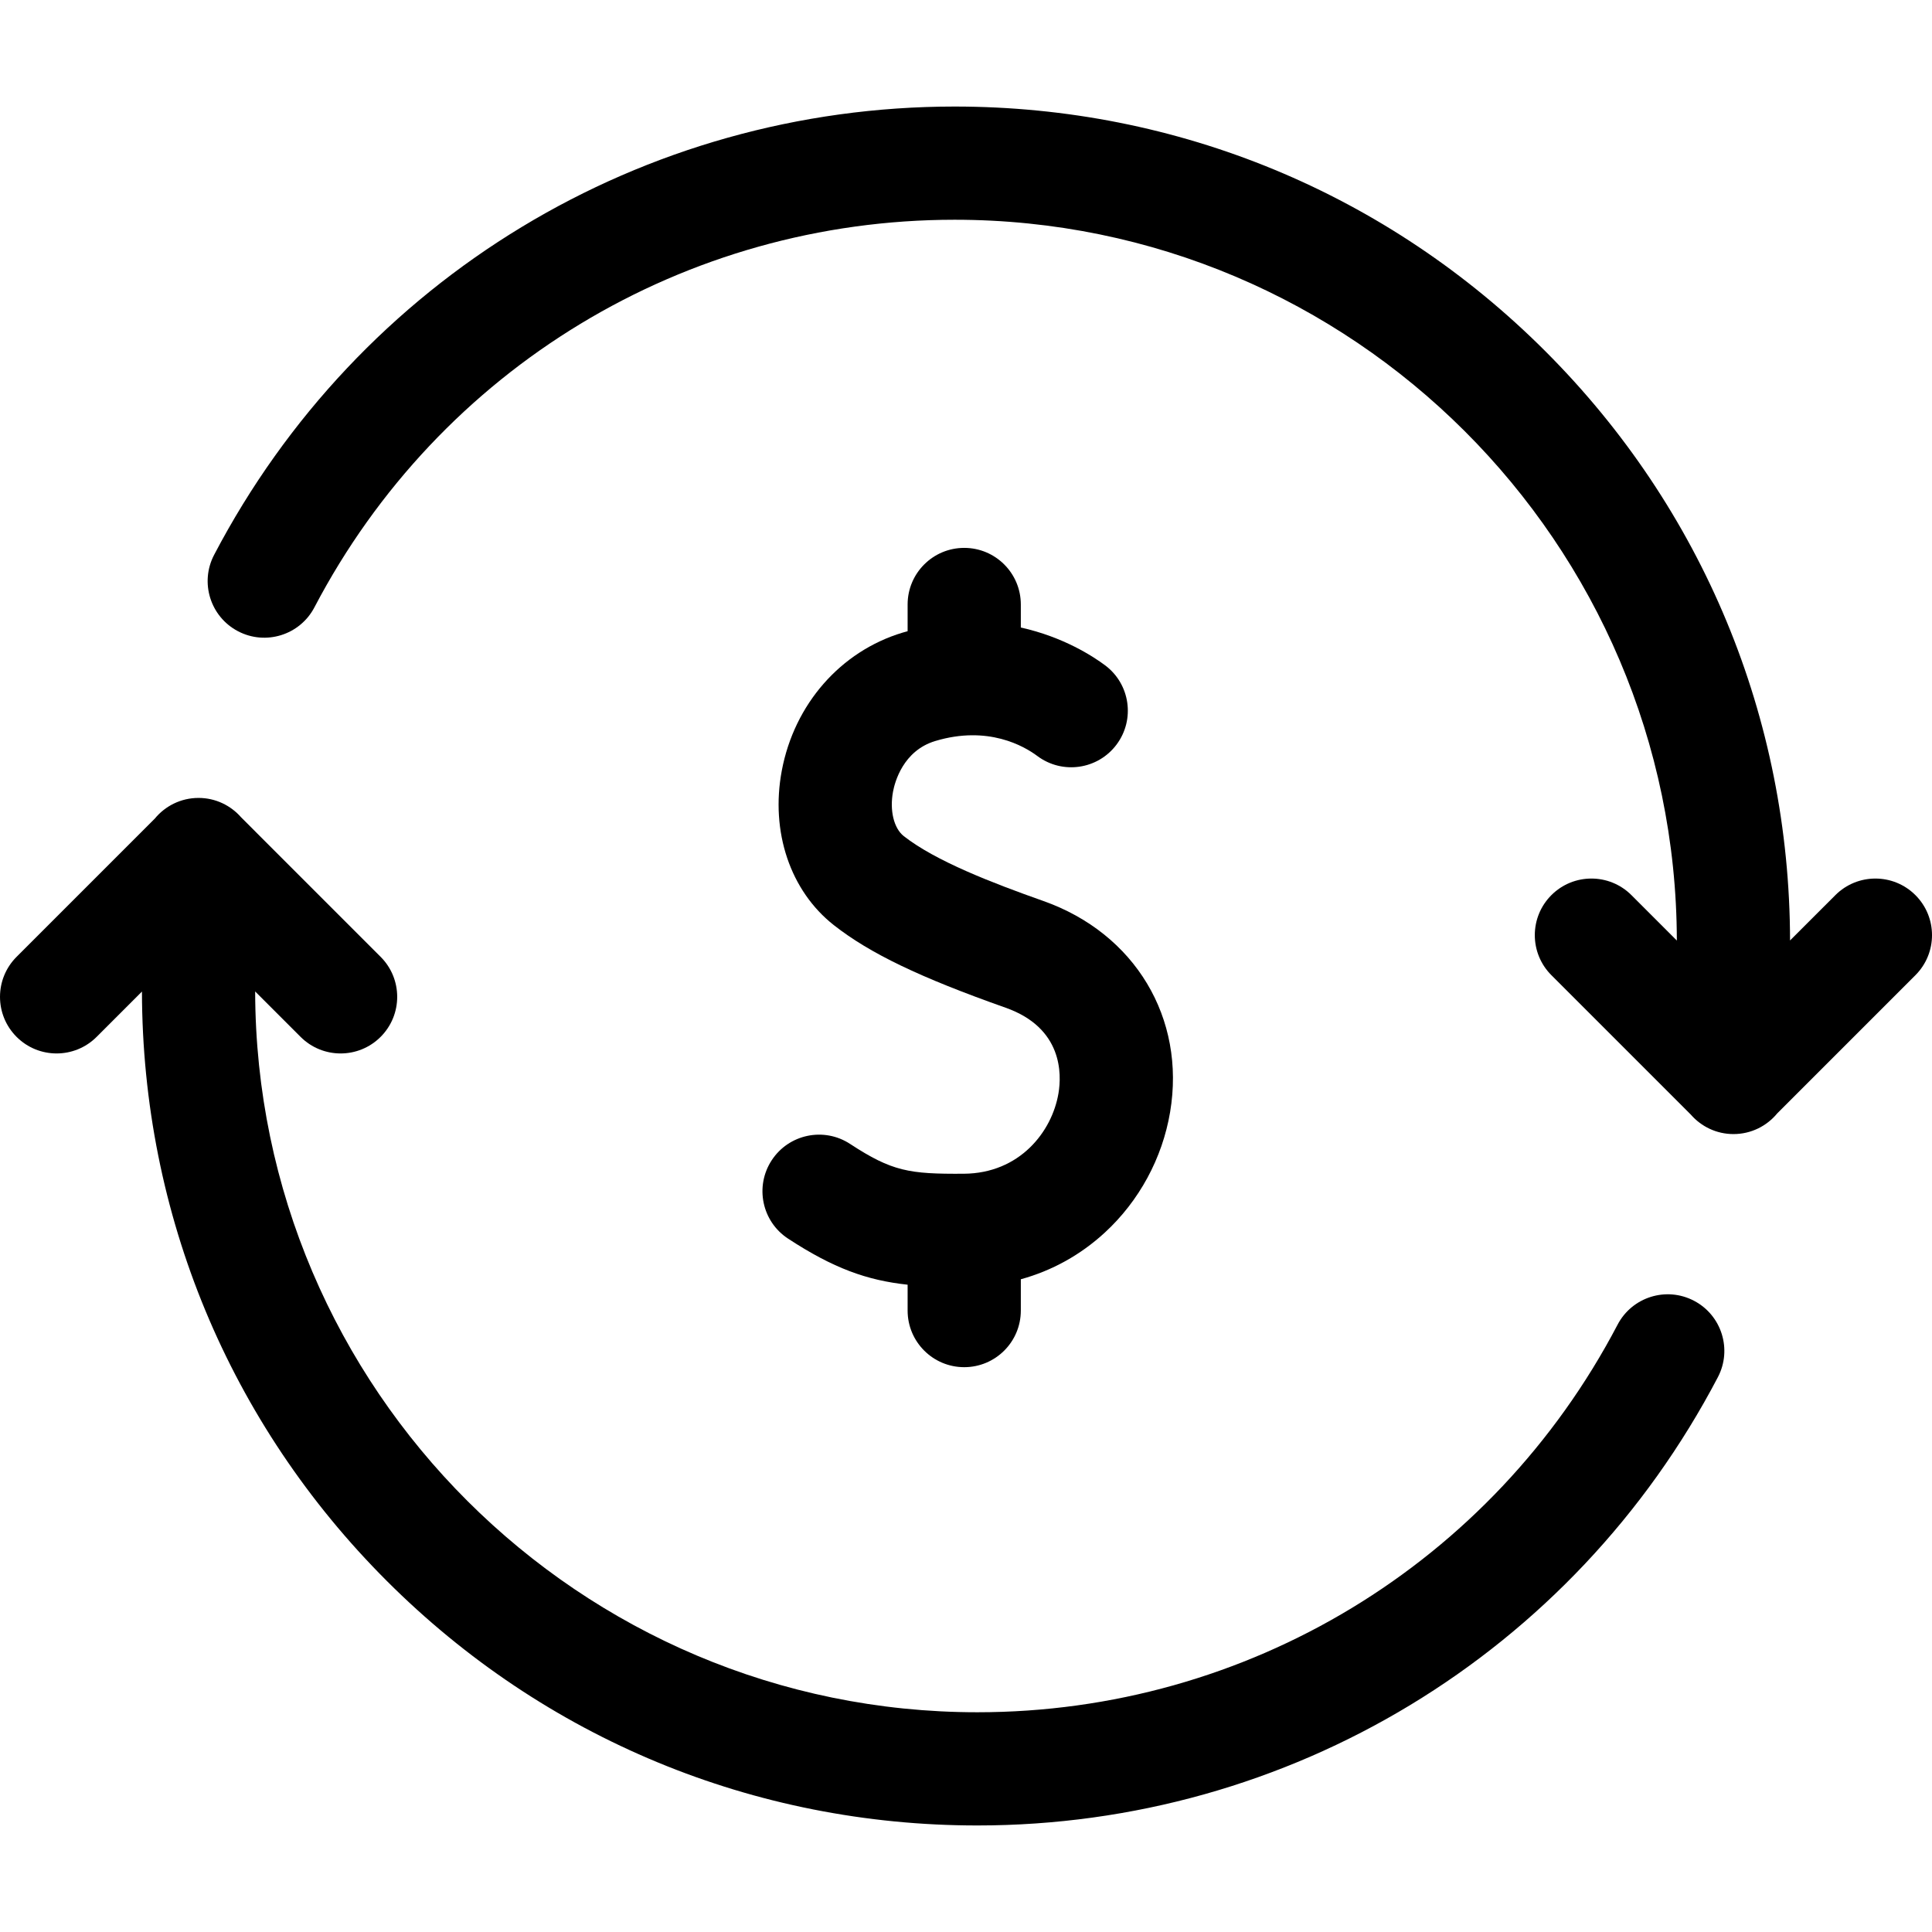
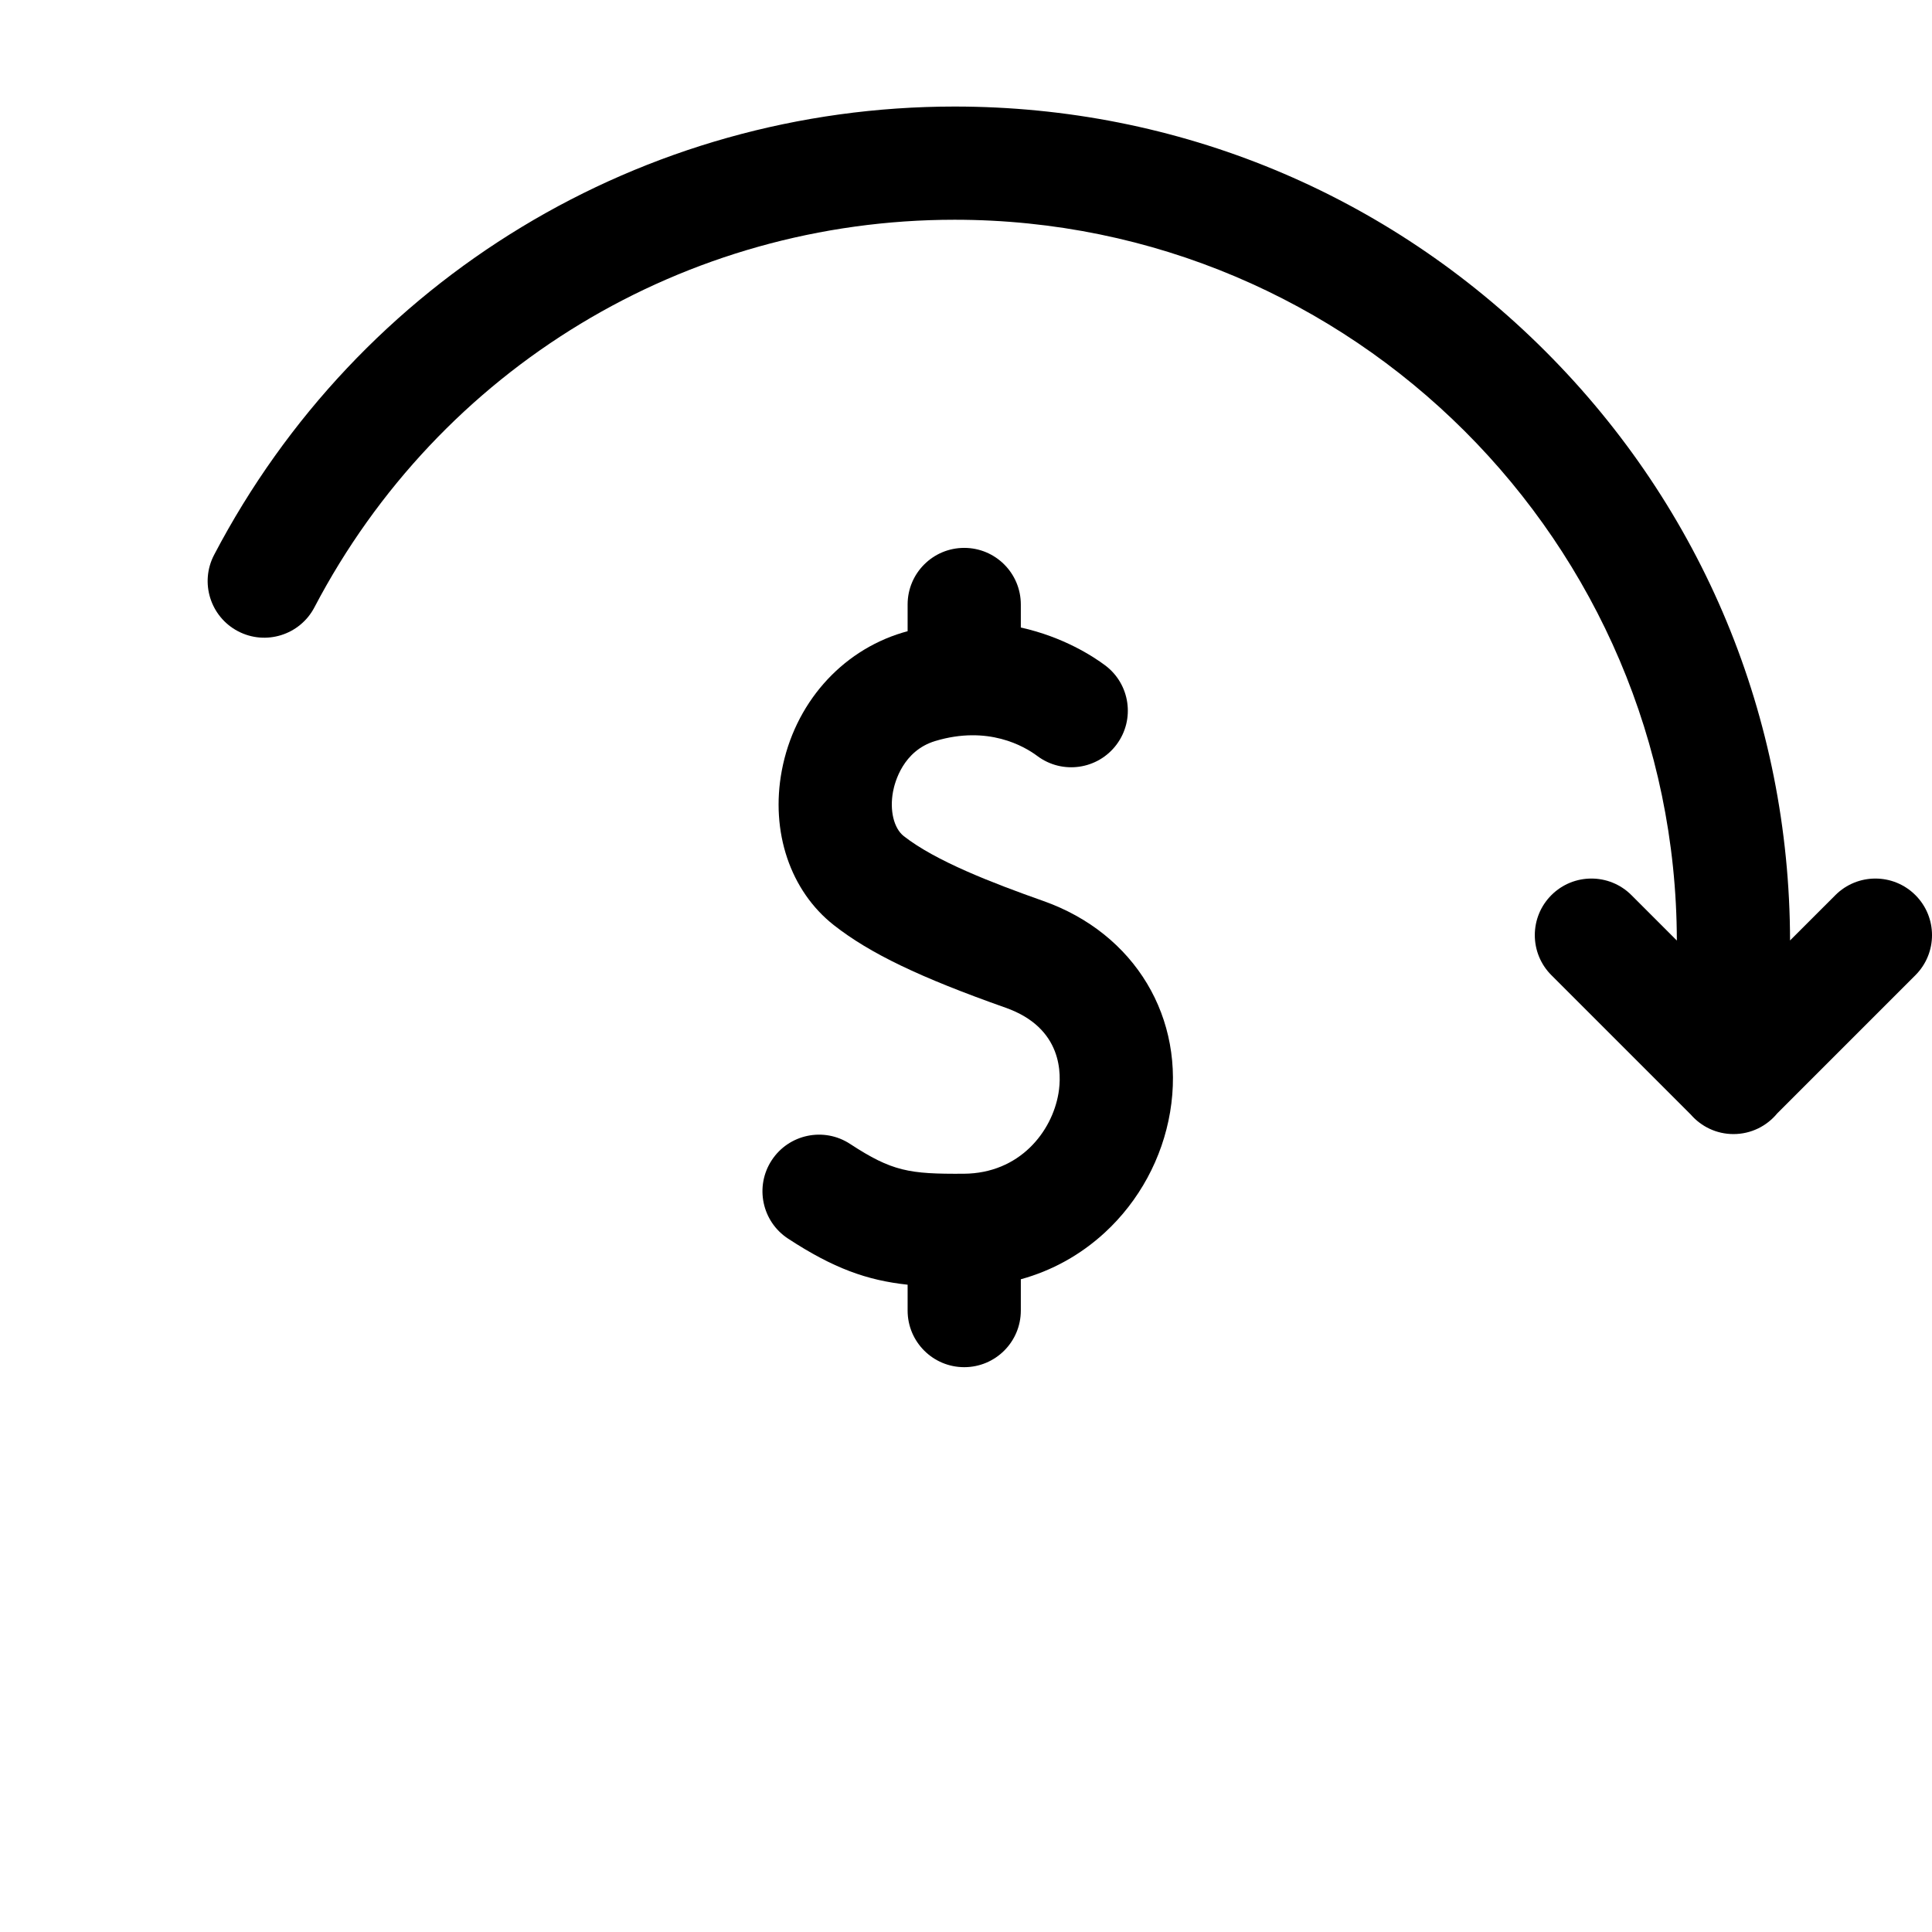
<svg xmlns="http://www.w3.org/2000/svg" id="Capa_1" enable-background="new 0 0 512 512" height="512" viewBox="0 0 512 512" width="512">
  <g>
-     <path d="m448.928 344.717c-7.338-3.846-16.404-1.012-20.247 6.327-33.19 63.361-98.203 102.722-169.666 102.722-105.412 0-191.19-85.656-191.396-191.021l12.037 12.037c2.929 2.929 6.768 4.394 10.606 4.394s7.678-1.464 10.606-4.394c5.858-5.858 5.858-15.355 0-21.213l-36.968-36.969c-2.75-3.145-6.781-5.141-11.286-5.141-4.671 0-8.842 2.136-11.593 5.483l-36.627 36.627c-5.858 5.857-5.858 15.355 0 21.213 5.857 5.858 15.355 5.857 21.213 0l12.012-12.011c.105 58.986 23.121 114.427 64.842 156.148 41.817 41.817 97.416 64.847 156.555 64.847 82.66 0 157.854-45.522 196.24-118.801 3.844-7.339 1.011-16.404-6.328-20.248z" />
    <path d="m507.607 237.219c-5.857-5.858-15.355-5.858-21.213 0l-12.013 12.012c-.105-58.987-23.12-114.427-64.842-156.149-41.816-41.817-97.415-64.847-156.554-64.847-82.66 0-157.854 45.522-196.24 118.801-3.845 7.338-1.012 16.404 6.327 20.248 7.337 3.844 16.403 1.011 20.247-6.327 33.19-63.361 98.203-102.722 169.666-102.722 105.41 0 191.188 85.656 191.396 191.019l-12.036-12.036c-5.857-5.858-15.355-5.858-21.213 0s-5.858 15.355 0 21.213l36.958 36.958c2.75 3.151 6.785 5.152 11.296 5.152 4.669 0 8.839-2.134 11.59-5.479l36.63-36.63c5.859-5.859 5.859-15.356.001-21.213z" />
    <path d="m276.507 238.775c-13.57-4.797-28.577-10.59-36.993-17.191-2.646-2.074-3.789-6.824-2.848-11.819.469-2.492 2.663-10.821 11.183-13.388 13.987-4.212 23.581 1.375 27.056 3.973 6.636 4.959 16.034 3.602 20.995-3.033s3.603-16.035-3.032-20.996c-3.148-2.354-11.035-7.514-22.341-10.02v-6.106c0-8.284-6.716-15-15-15s-15 6.716-15 15v7.083c-.444.124-.884.238-1.331.373-16.428 4.949-28.694 18.957-32.011 36.557-3.053 16.2 2.24 31.903 13.814 40.981 9.536 7.479 22.721 13.815 45.51 21.871 15.172 5.363 14.843 17.643 13.997 22.673-1.714 10.199-10.294 21.221-25.079 21.32-14.499.102-19.017-.621-30.155-7.907-6.932-4.536-16.229-2.593-20.765 4.34-4.535 6.933-2.592 16.229 4.341 20.764 12.013 7.859 20.877 11.047 31.679 12.21v6.856c0 8.284 6.716 15 15 15s15-6.716 15-15v-8.297c8.264-2.275 15.795-6.431 22.231-12.345 9.121-8.38 15.276-19.733 17.333-31.968 4.183-24.874-9.314-47.352-33.584-55.931z" />
  </g>
</svg>